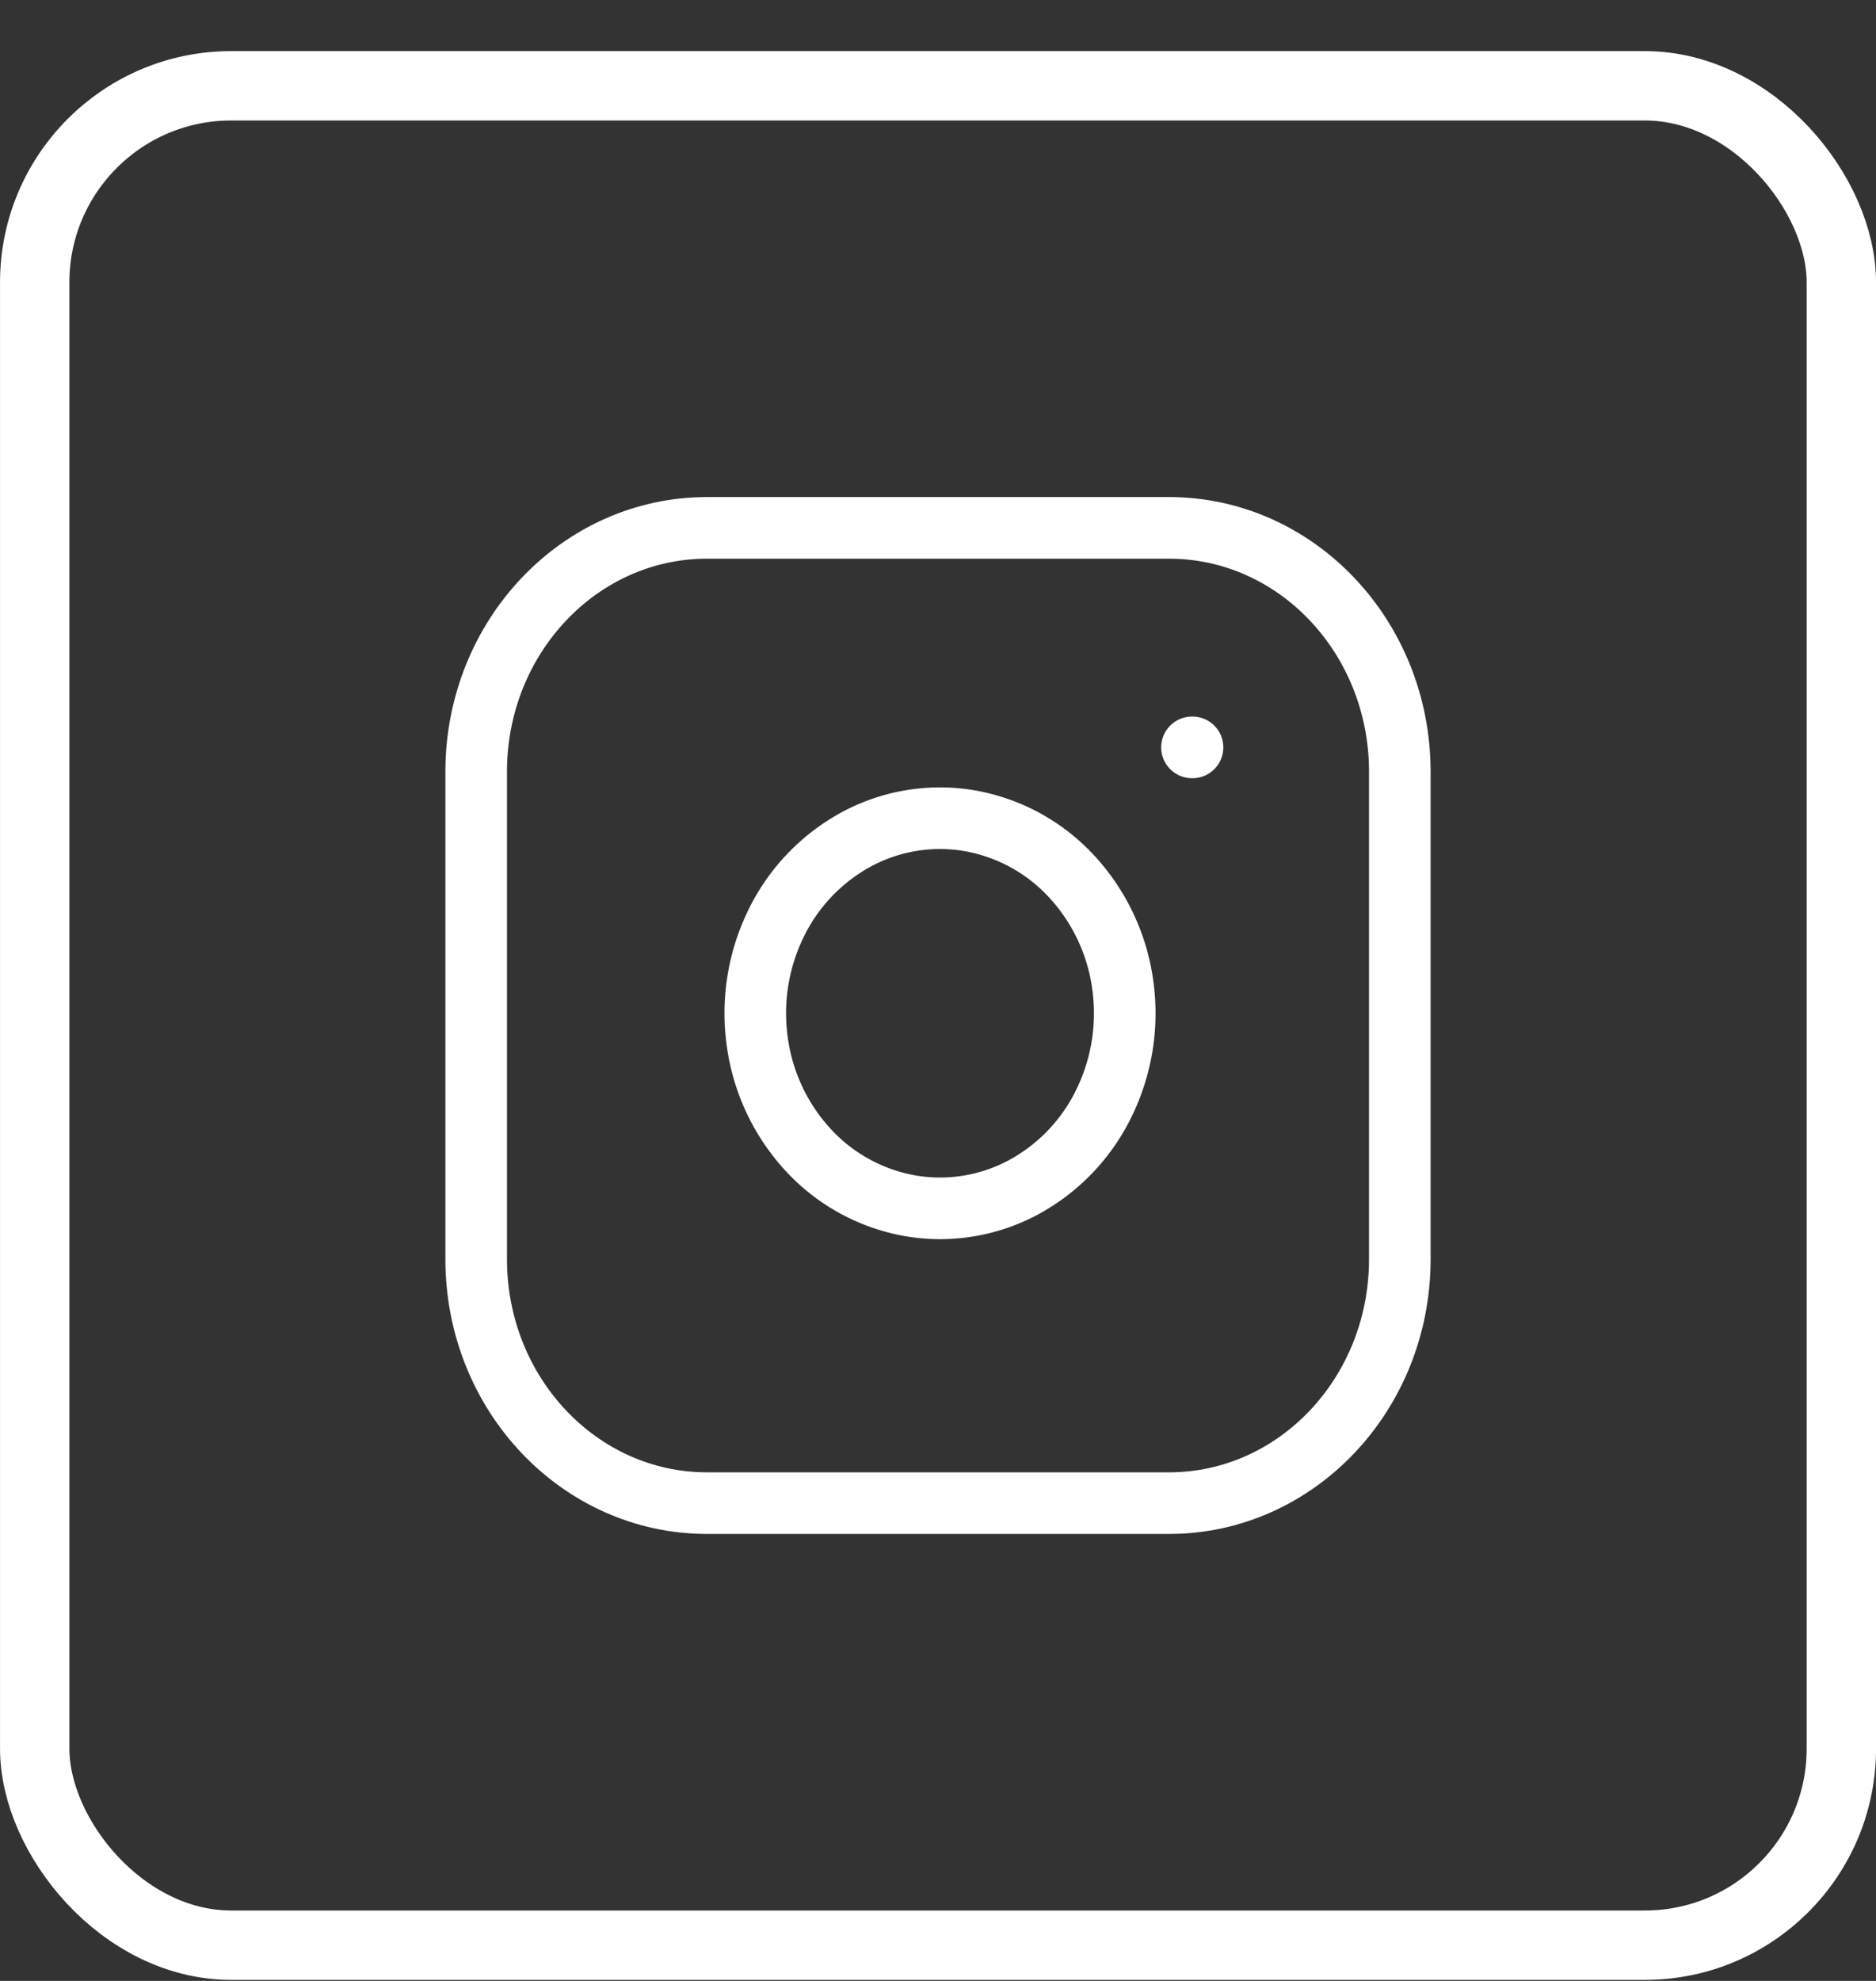
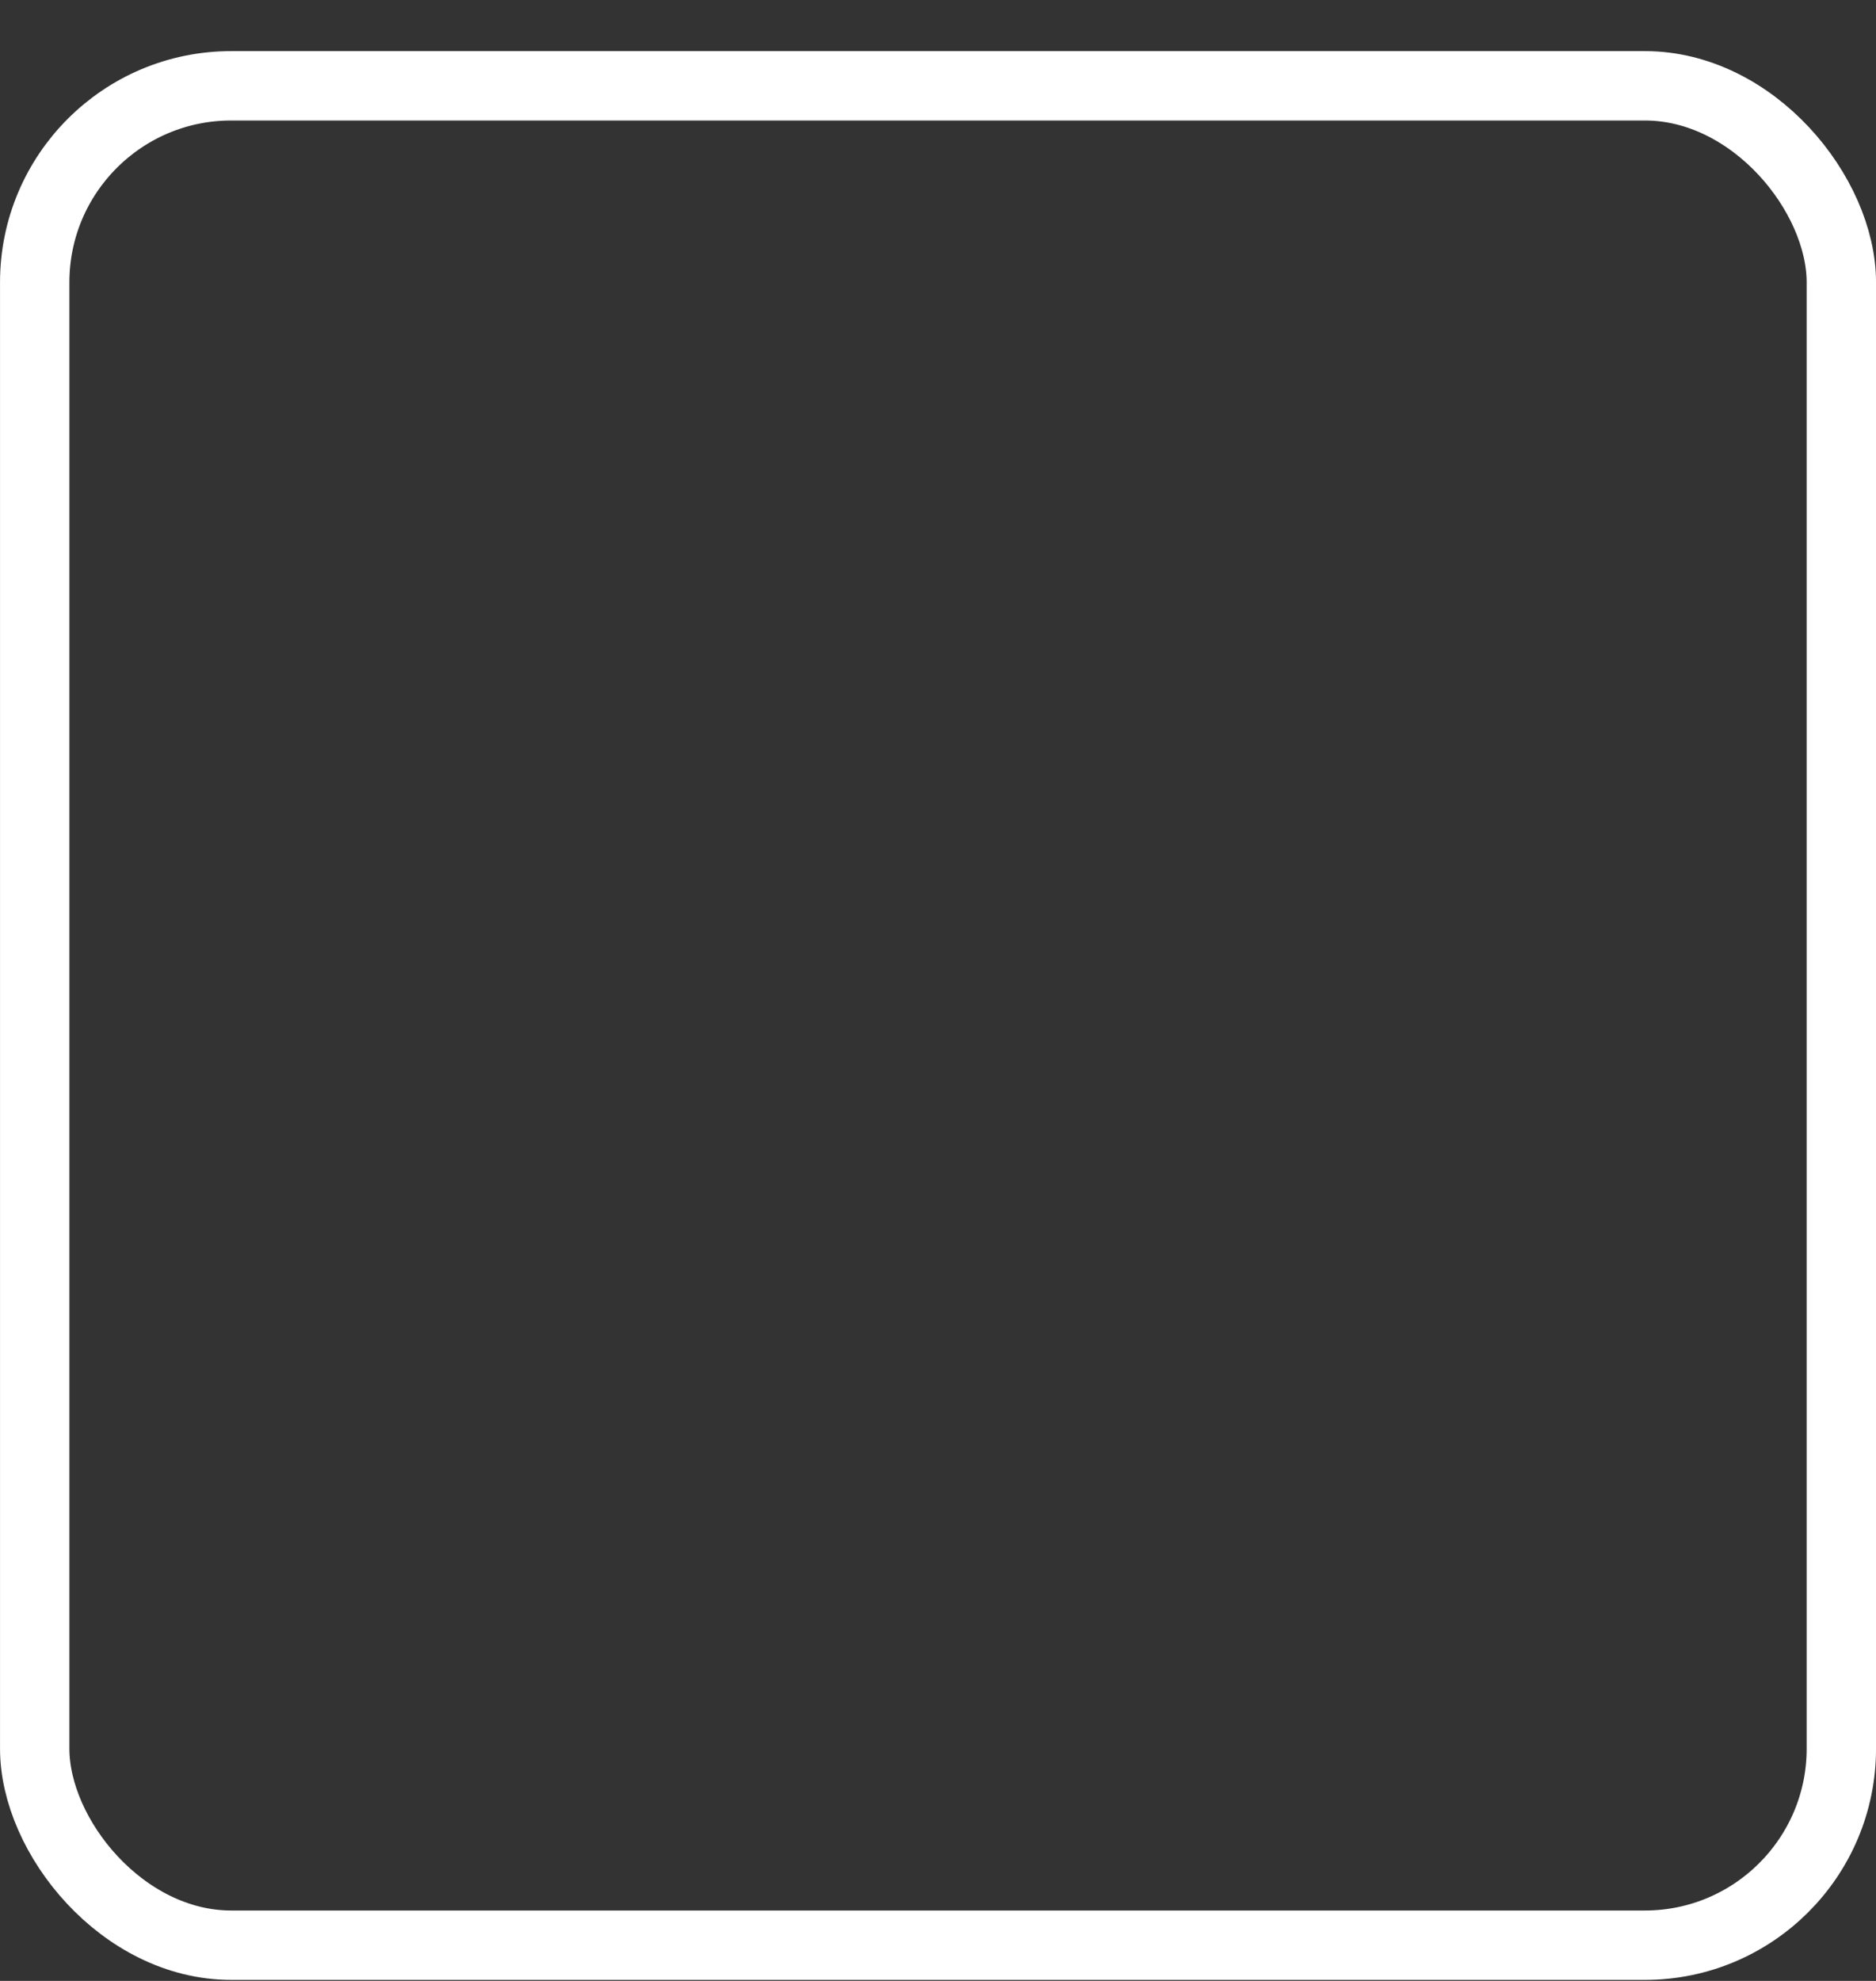
<svg xmlns="http://www.w3.org/2000/svg" width="36" height="38" fill="none">
  <rect width="100%" height="100%" fill="#333333" stroke="none" />
  <rect x=".666" y="1.646" width="34.669" height="35.669" rx="3.771" stroke="#fff" stroke-width="1.331" />
-   <path d="M22.431 10.126h-8.862c-2.447 0-4.431 2.094-4.431 4.677v9.354c0 2.584 1.984 4.678 4.43 4.678h8.863c2.447 0 4.431-2.094 4.431-4.678v-9.354c0-2.583-1.984-4.677-4.431-4.677Z" stroke="#fff" stroke-width="1.182" stroke-linecap="round" stroke-linejoin="round" />
-   <path d="M21.545 18.89a3.924 3.924 0 0 1-.36 2.271 3.647 3.647 0 0 1-1.553 1.62 3.381 3.381 0 0 1-2.157.351 3.483 3.483 0 0 1-1.943-1.048 3.818 3.818 0 0 1-.993-2.052 3.926 3.926 0 0 1 .333-2.276 3.653 3.653 0 0 1 1.534-1.64 3.382 3.382 0 0 1 2.152-.38 3.48 3.48 0 0 1 1.987 1.056 3.822 3.822 0 0 1 1 2.097Zm1.329-4.553h.01" stroke="#fff" stroke-width="1.182" stroke-linecap="round" stroke-linejoin="round" />
</svg>